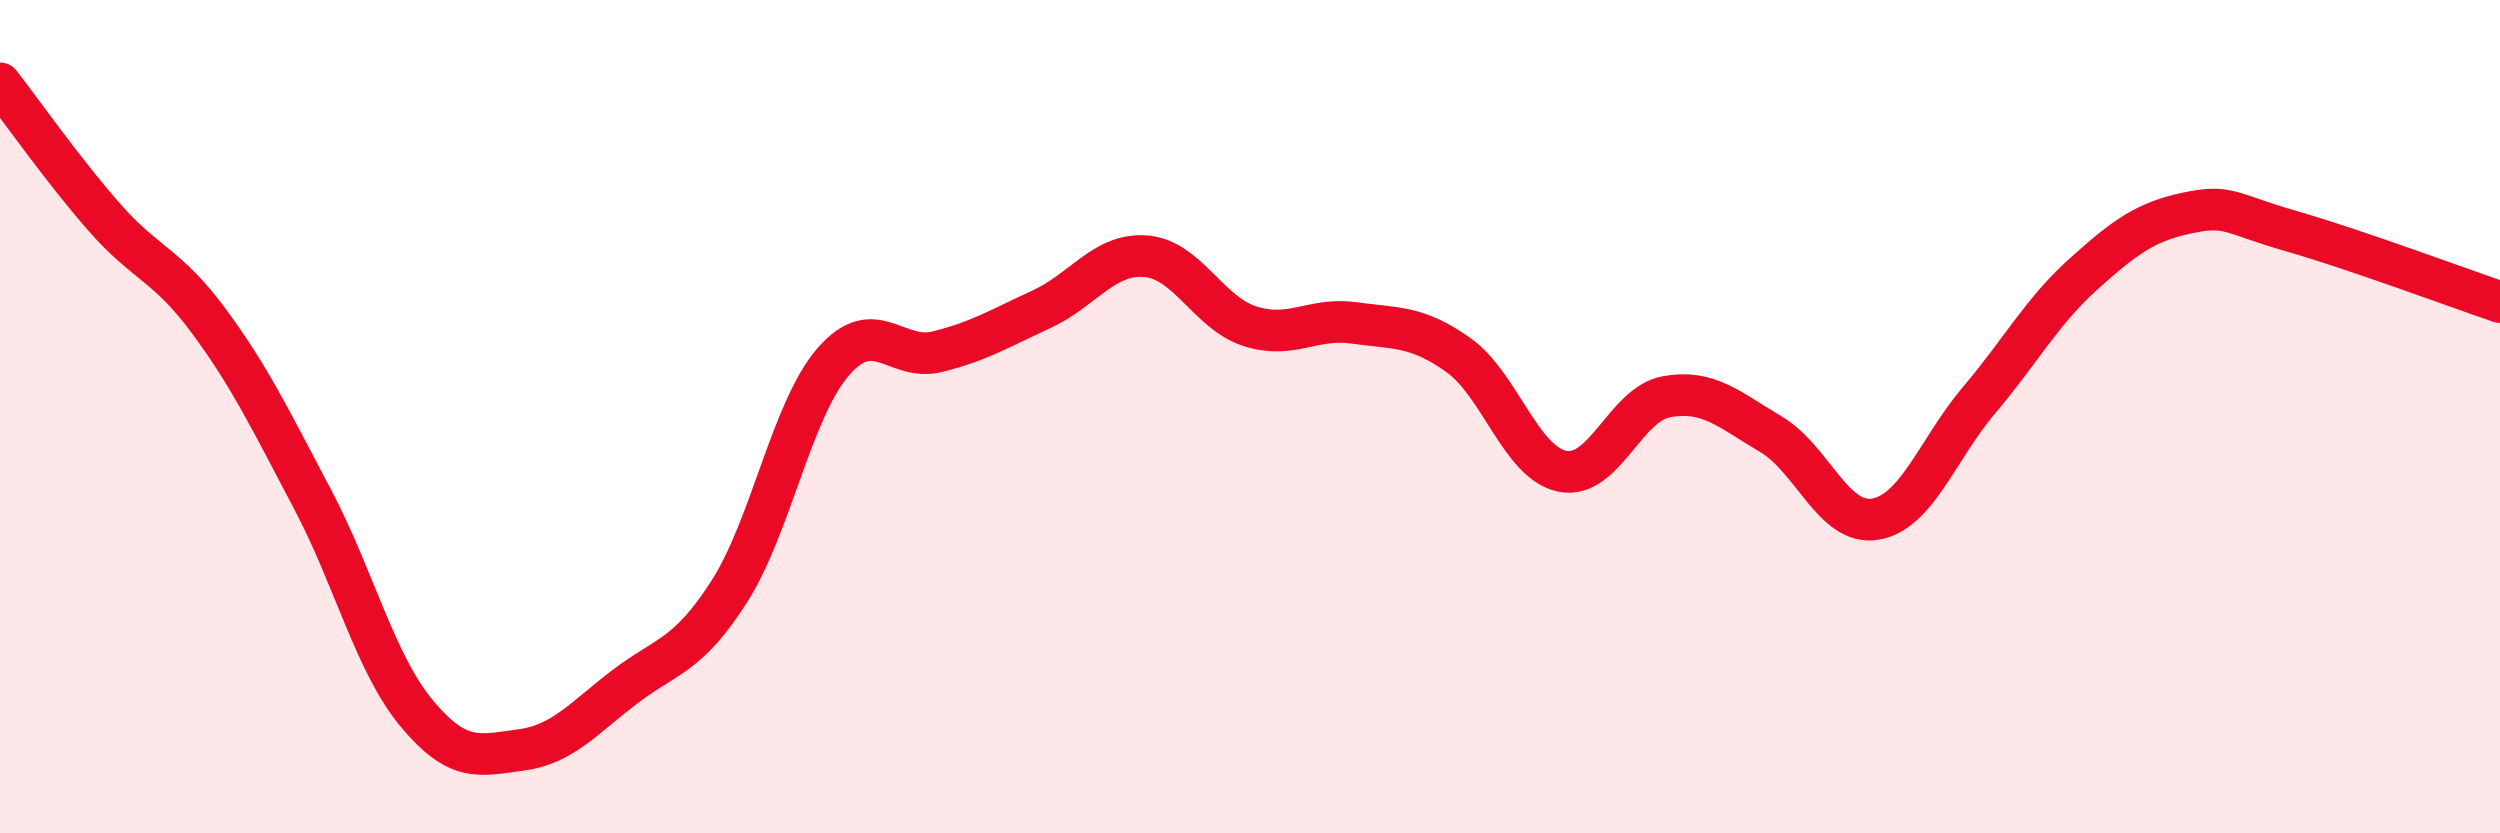
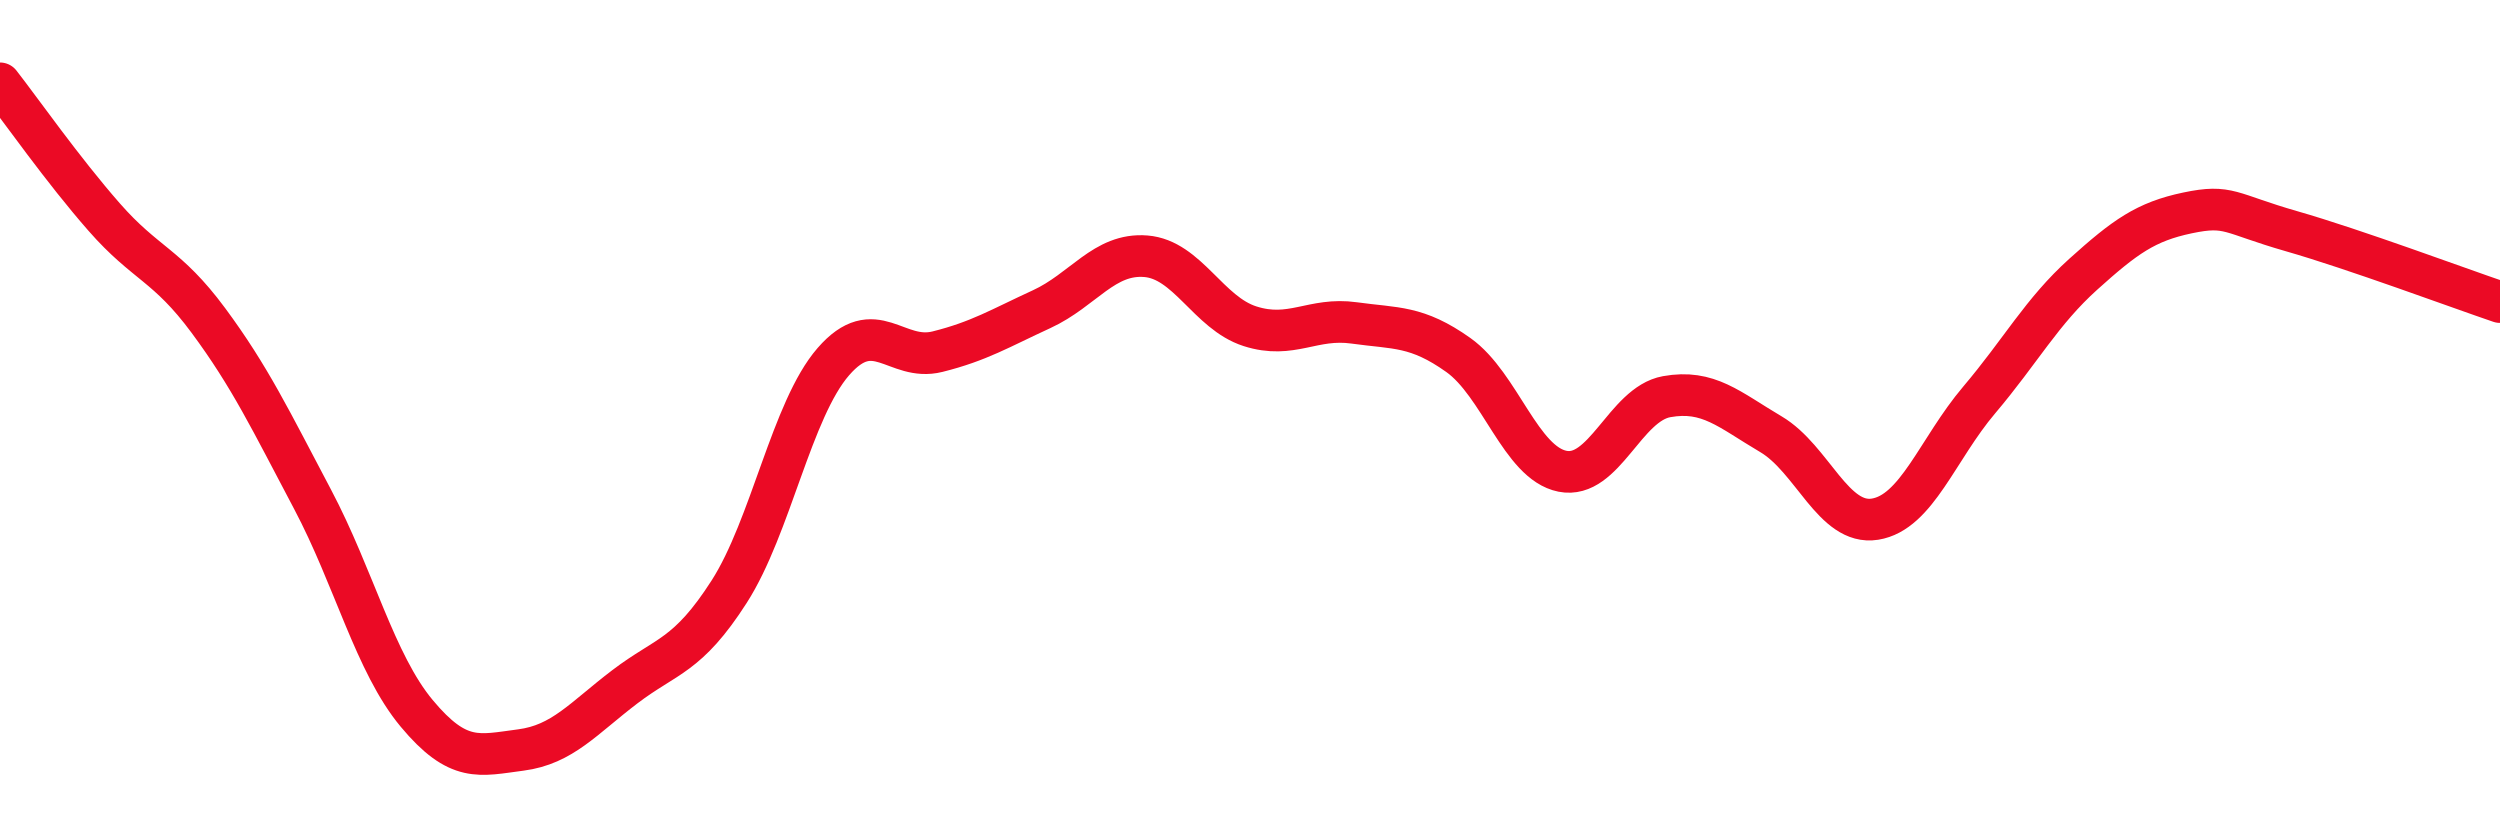
<svg xmlns="http://www.w3.org/2000/svg" width="60" height="20" viewBox="0 0 60 20">
-   <path d="M 0,2 C 0.5,2.64 1.5,4.07 2.5,5.21 C 3.5,6.35 4,6.34 5,7.69 C 6,9.04 6.5,10.09 7.5,11.98 C 8.5,13.87 9,15.92 10,17.12 C 11,18.32 11.5,18.13 12.5,18 C 13.5,17.87 14,17.24 15,16.48 C 16,15.72 16.5,15.76 17.5,14.2 C 18.5,12.64 19,9.83 20,8.68 C 21,7.53 21.5,8.69 22.5,8.44 C 23.5,8.19 24,7.88 25,7.42 C 26,6.96 26.5,6.07 27.5,6.15 C 28.5,6.23 29,7.51 30,7.83 C 31,8.15 31.5,7.61 32.5,7.75 C 33.5,7.89 34,7.81 35,8.52 C 36,9.23 36.5,11.11 37.5,11.31 C 38.5,11.51 39,9.7 40,9.52 C 41,9.34 41.5,9.83 42.5,10.42 C 43.5,11.01 44,12.62 45,12.46 C 46,12.3 46.5,10.78 47.5,9.6 C 48.5,8.42 49,7.48 50,6.58 C 51,5.68 51.5,5.32 52.5,5.11 C 53.5,4.9 53.5,5.12 55,5.55 C 56.5,5.98 59,6.91 60,7.25L60 20L0 20Z" fill="#EB0A25" opacity="0.1" stroke-linecap="round" stroke-linejoin="round" />
  <path d="M 0,2 C 0.5,2.64 1.5,4.07 2.5,5.21 C 3.5,6.35 4,6.34 5,7.69 C 6,9.04 6.5,10.09 7.5,11.98 C 8.5,13.87 9,15.92 10,17.12 C 11,18.32 11.5,18.13 12.5,18 C 13.5,17.87 14,17.24 15,16.48 C 16,15.72 16.5,15.76 17.5,14.2 C 18.5,12.64 19,9.83 20,8.68 C 21,7.53 21.5,8.69 22.5,8.44 C 23.5,8.19 24,7.88 25,7.42 C 26,6.96 26.5,6.07 27.5,6.15 C 28.5,6.23 29,7.51 30,7.83 C 31,8.15 31.5,7.61 32.5,7.75 C 33.5,7.89 34,7.81 35,8.52 C 36,9.23 36.5,11.11 37.5,11.31 C 38.5,11.51 39,9.7 40,9.52 C 41,9.34 41.5,9.83 42.5,10.42 C 43.5,11.01 44,12.62 45,12.46 C 46,12.3 46.5,10.78 47.5,9.6 C 48.5,8.42 49,7.48 50,6.58 C 51,5.68 51.5,5.32 52.5,5.11 C 53.5,4.9 53.5,5.12 55,5.55 C 56.5,5.98 59,6.91 60,7.25" stroke="#EB0A25" stroke-width="1" fill="none" stroke-linecap="round" stroke-linejoin="round" />
</svg>